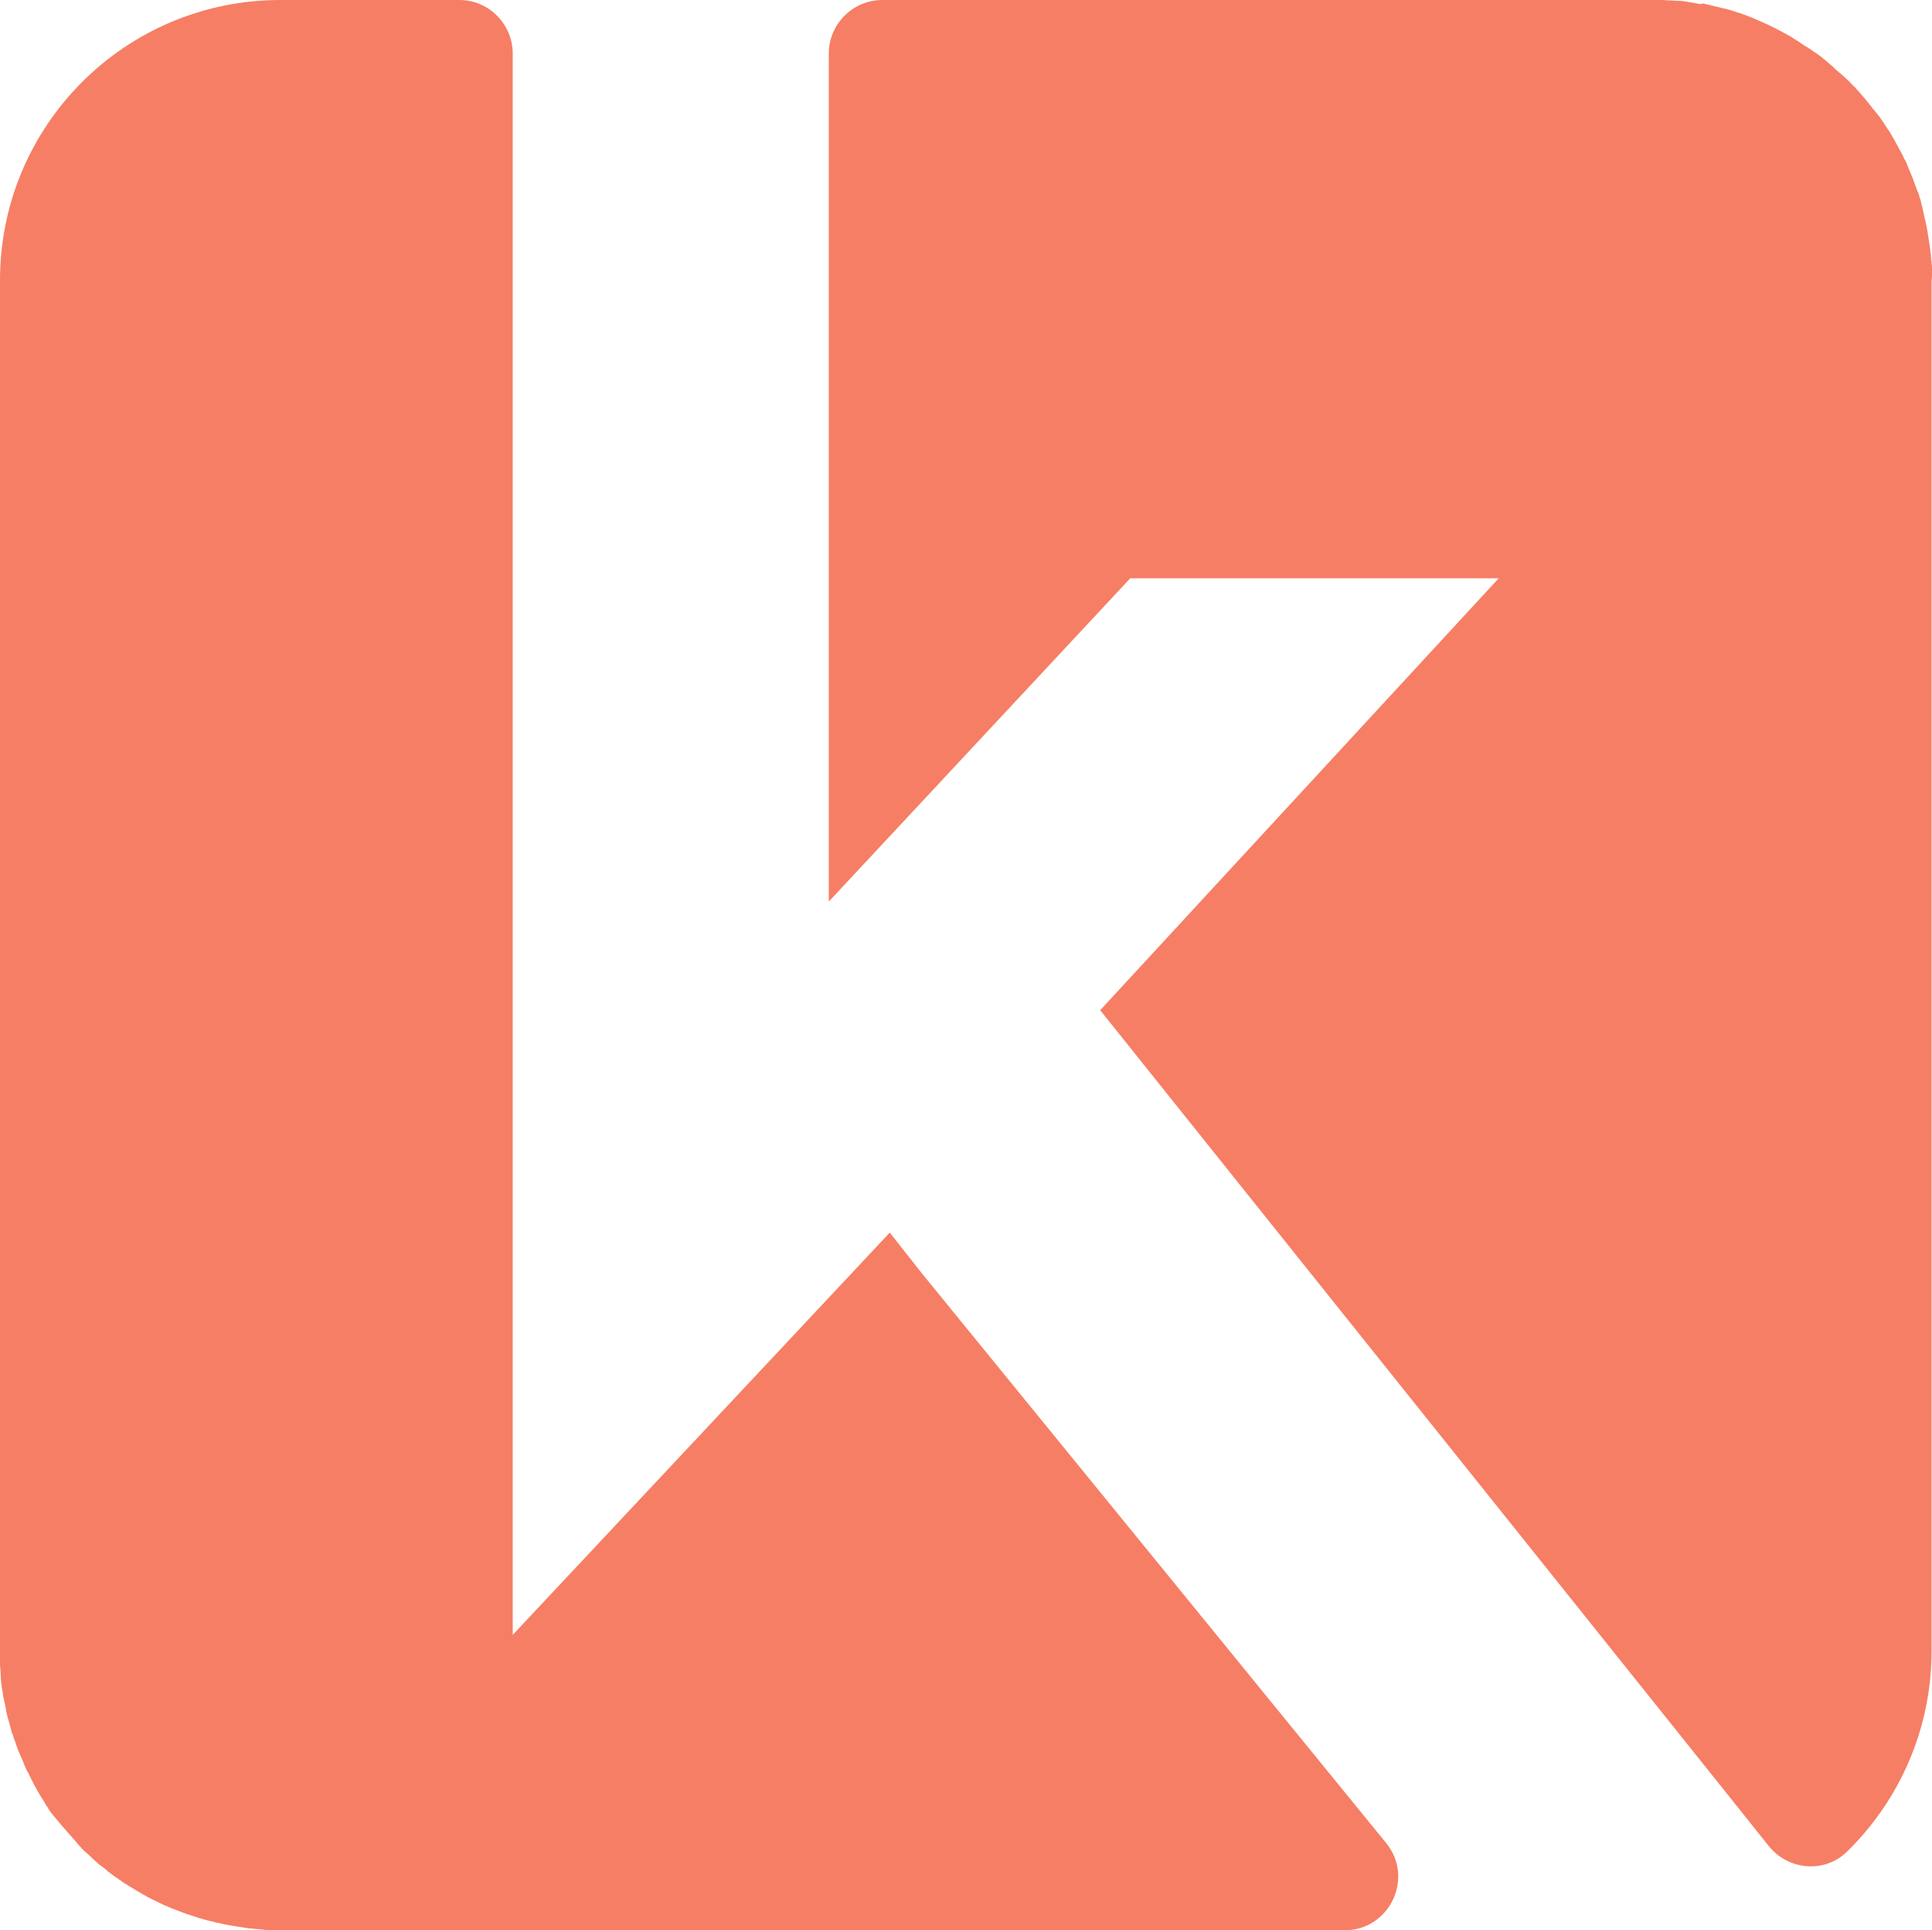
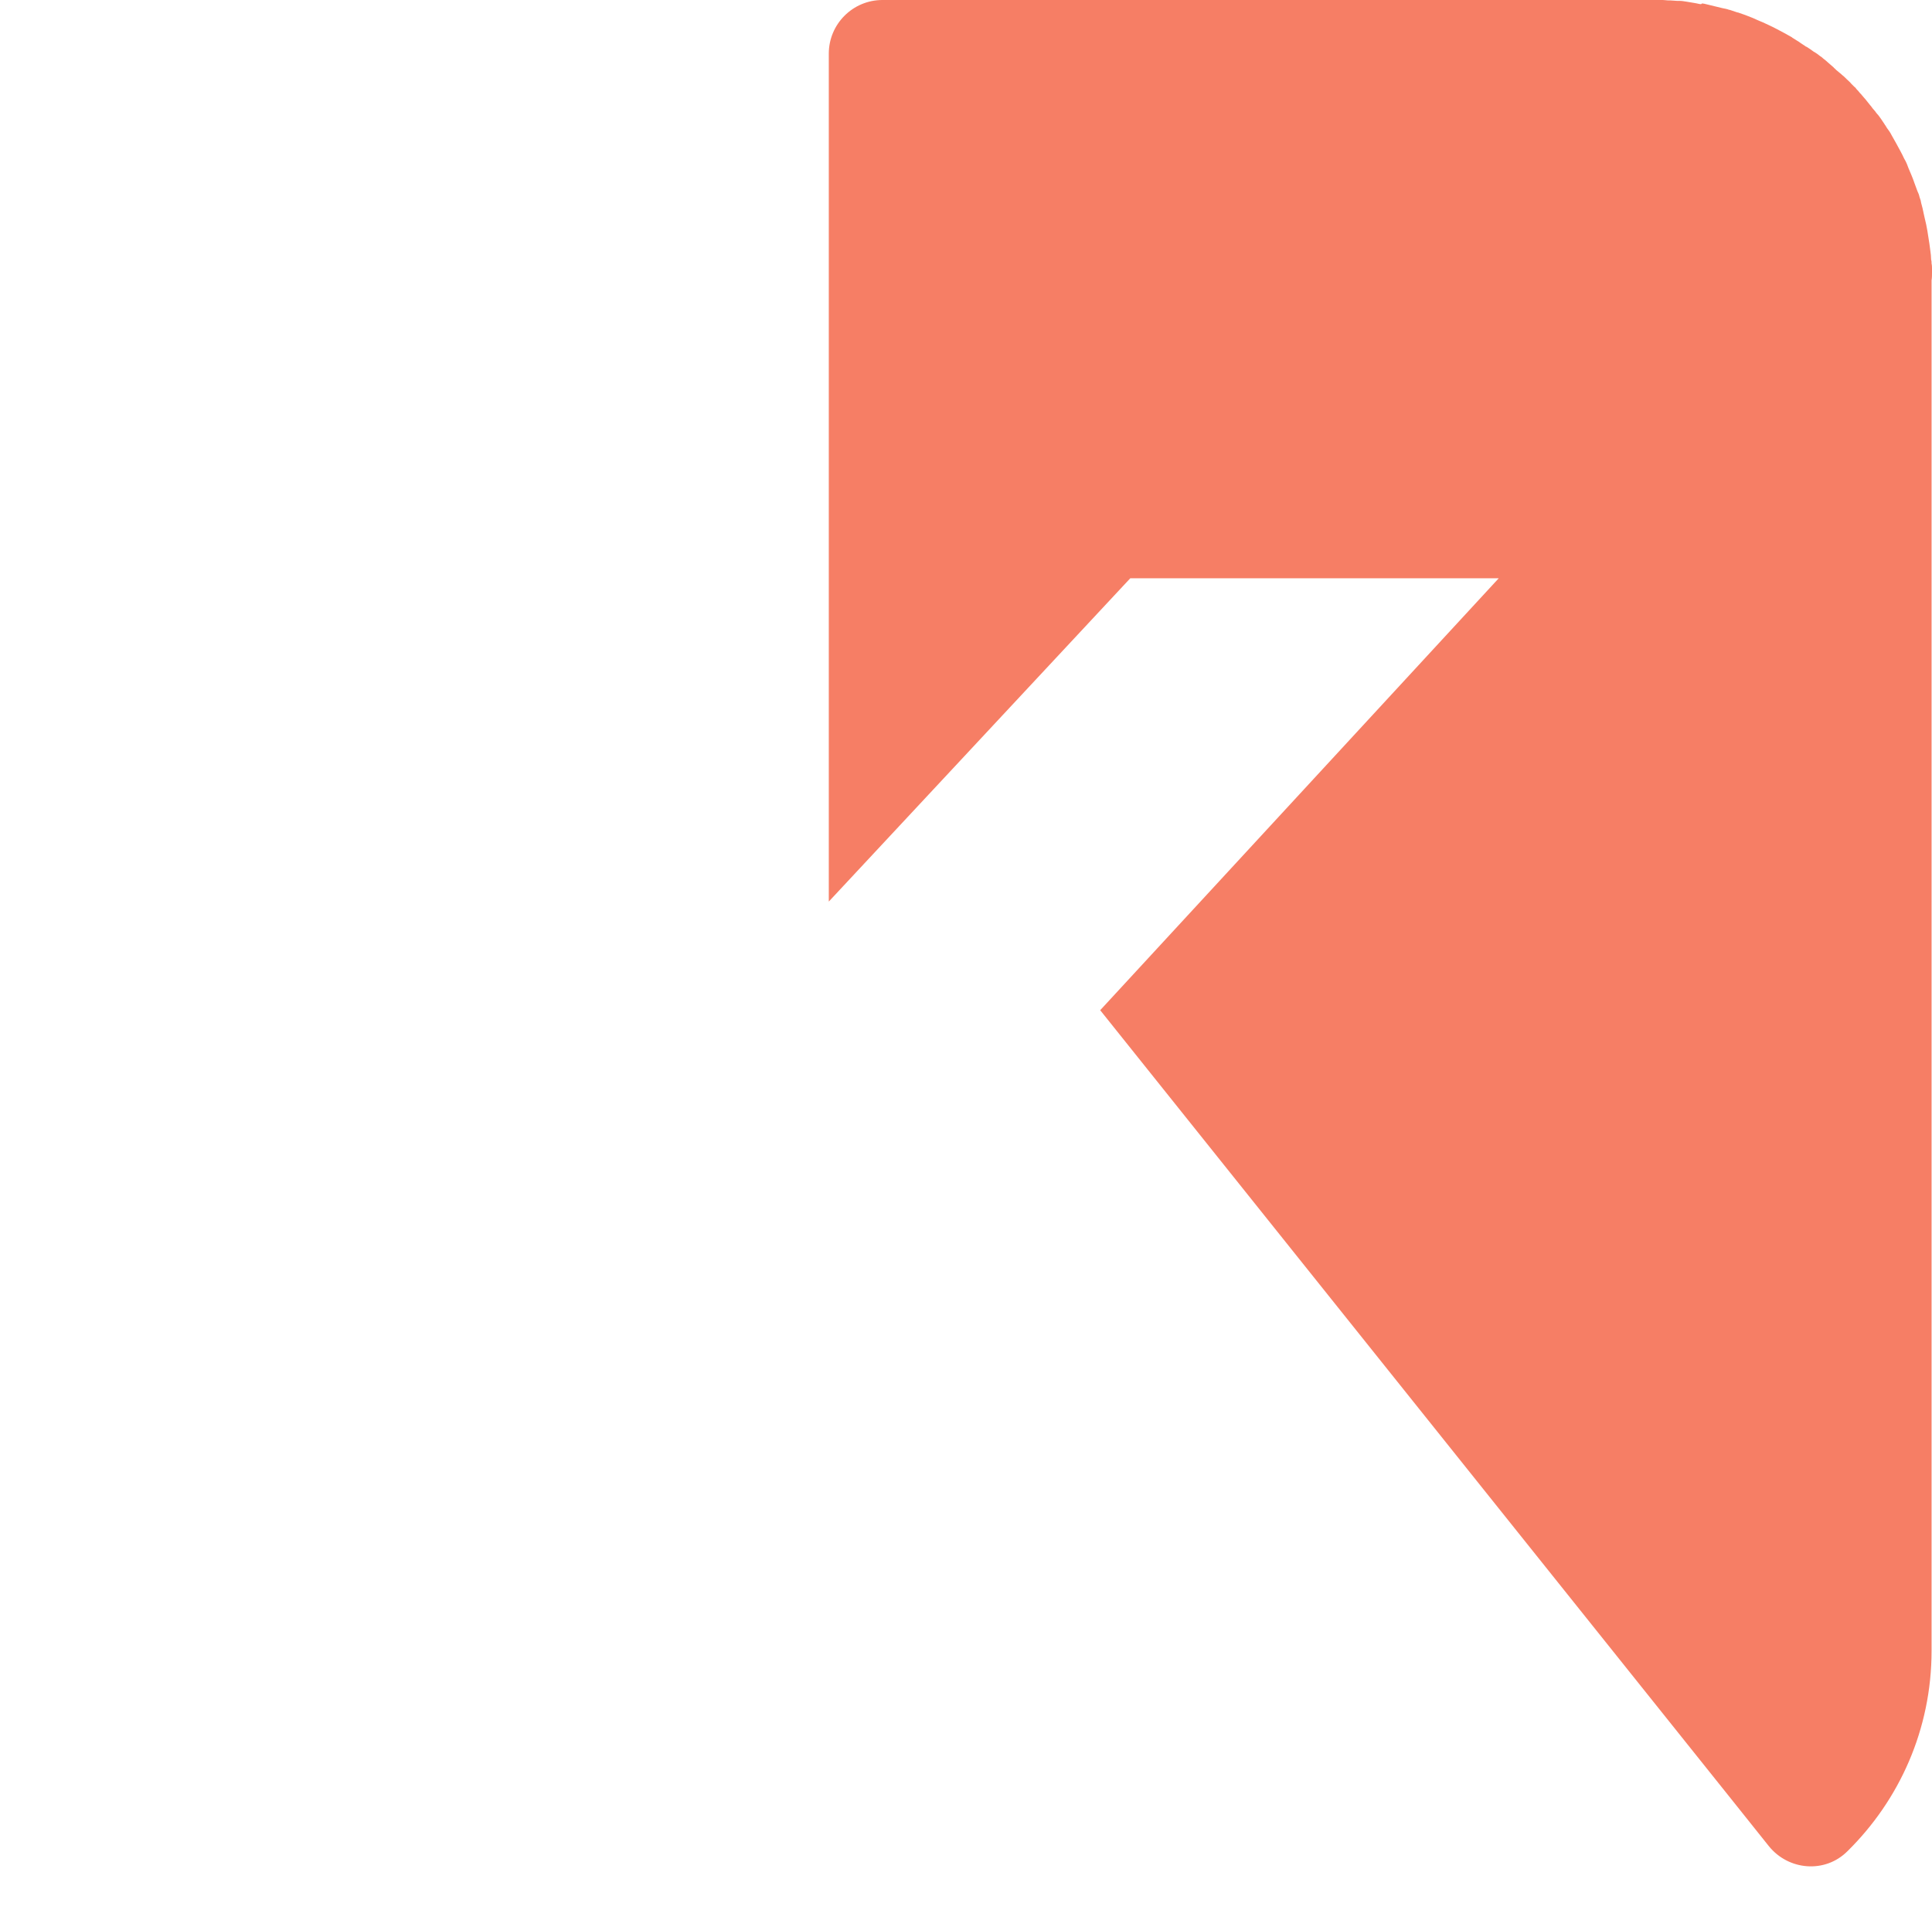
<svg xmlns="http://www.w3.org/2000/svg" fill="#000000" height="449.6" preserveAspectRatio="xMidYMid meet" version="1" viewBox="0.0 -0.0 449.9 449.6" width="449.9" zoomAndPan="magnify">
  <g id="change1_1">
    <path d="M449.9,63.5c0-0.3,0-0.6,0-0.9c0-0.4,0-0.8-0.1-1.2c0-0.3,0-0.6-0.1-0.9c0-0.6-0.1-1.6-0.2-2.2 c-0.1-0.5-0.1-1-0.2-1.5c-0.3-2-0.6-4.1-1.1-6c-0.1-0.3-0.1-0.6-0.2-0.9c-0.1-0.5-0.2-0.9-0.3-1.4c-0.1-0.5-0.3-1-0.4-1.6 c0,0,0-0.1,0-0.1c-0.1-0.3-0.2-0.6-0.3-0.9c-0.1-0.5-0.3-1-0.5-1.4c-0.2-0.6-0.5-1.3-0.7-1.9c-0.4-1.2-0.9-2.3-1.4-3.5 c-0.1-0.3-0.2-0.5-0.3-0.8c-0.2-0.5-0.4-0.9-0.7-1.4c-0.2-0.5-0.5-1-0.8-1.6c-0.7-1.3-1.4-2.6-2.1-3.8c-0.3-0.6-0.7-1.2-1.1-1.7 c-0.1-0.2-0.2-0.3-0.3-0.5c0,0,0-0.1-0.1-0.1c0-0.1-0.1-0.1-0.1-0.2c-0.2-0.3-0.4-0.6-0.6-0.9c-0.1-0.1-0.1-0.2-0.2-0.3 c-0.3-0.4-0.6-0.9-1-1.3c0,0,0-0.1-0.1-0.1c-0.2-0.3-0.4-0.6-0.7-0.9c-0.3-0.3-0.5-0.7-0.8-1c-0.4-0.5-0.8-1-1.2-1.5 c0,0,0,0-0.1-0.1c-0.2-0.2-0.4-0.5-0.6-0.7c-0.2-0.3-0.5-0.5-0.7-0.8c-0.2-0.3-0.5-0.5-0.7-0.8c-0.1-0.2-0.3-0.3-0.4-0.4 c0,0-0.1-0.1-0.1-0.1c-0.1-0.1-0.1-0.1-0.2-0.2c-0.1-0.1-0.2-0.2-0.4-0.4c-0.3-0.4-0.7-0.7-1-1c-0.4-0.4-0.8-0.8-1.2-1.1 c0,0-0.1-0.1-0.1-0.1c-0.2-0.2-0.4-0.3-0.6-0.5c-0.2-0.2-0.4-0.3-0.6-0.5c-0.1-0.1-0.1-0.1-0.2-0.2c-0.1-0.1-0.1-0.1-0.2-0.2 c-0.1,0-0.1-0.1-0.2-0.2c-0.5-0.4-1-0.9-1.5-1.3c-0.4-0.4-0.9-0.7-1.3-1.1c-0.5-0.3-0.9-0.7-1.4-1c-0.2-0.1-0.3-0.2-0.5-0.3 c-0.5-0.4-1-0.7-1.6-1.1c0,0,0,0-0.1,0c-0.5-0.4-1.1-0.7-1.6-1.1c0,0,0,0,0,0c-0.5-0.3-1.1-0.7-1.6-1c0,0-0.1-0.1-0.1-0.1 c-0.5-0.3-1.1-0.6-1.6-0.9c-1.3-0.7-2.6-1.4-3.9-2c-0.4-0.2-0.9-0.4-1.3-0.6c-0.8-0.3-1.6-0.7-2.3-1c-1.2-0.5-2.3-0.9-3.5-1.3 c0,0-0.1,0-0.1,0c-0.6-0.2-1.2-0.4-1.8-0.6c0,0-0.1,0-0.1,0c-0.5-0.2-1.1-0.3-1.6-0.4c-1.2-0.3-2.5-0.6-3.7-0.9 c-0.4-0.1-0.8-0.2-1.1-0.2C396.3,1,396,1,395.6,0.9c-0.3-0.1-0.6-0.1-1-0.2c-0.6-0.1-1.2-0.2-1.8-0.3c-0.6-0.1-1.2-0.2-1.8-0.2 c-0.2,0-0.3,0-0.5,0c-0.5,0-1-0.1-1.5-0.1c-0.1,0-0.3,0-0.4,0c-0.5,0-0.9-0.1-1.4-0.1c-0.3,0-0.5,0-0.8,0c-0.6,0-1.2,0-1.9,0h-179 c-6.9,0-12.5,5.6-12.5,12.5v197.5l70.2-75.3H349l-92.8,100.6L402,417.6l9.9,12.4c4.6,5.7,13.1,6.4,18.3,1.2 c12.1-11.9,19.6-28.4,19.6-46.7V65.3C449.9,64.7,449.9,64.1,449.9,63.5z" fill="#f67e65" />
  </g>
  <g id="change2_1">
-     <path d="M214.6,296.5l-7.4-9.4l-87.8,93.7V12.5C119.4,5.6,113.8,0,107,0H65.3C29.2,0,0,29.2,0,65.3v319.3 c0,0.6,0,1.2,0,1.9c0,0.3,0,0.5,0,0.8c0,0.5,0,0.9,0.1,1.4c0,0.2,0,0.3,0,0.4c0,0.5,0.1,1,0.1,1.5c0,0.2,0,0.3,0,0.5 c0.1,0.6,0.1,1.2,0.2,1.8c0.1,0.6,0.2,1.2,0.3,1.8c0,0.3,0.1,0.6,0.2,1c0,0.3,0.1,0.6,0.2,0.9c0.1,0.4,0.1,0.8,0.2,1.1 c0.2,1.3,0.5,2.5,0.9,3.7c0.1,0.5,0.3,1.1,0.4,1.6c0.1,0.4,0.2,0.8,0.4,1.1c0.1,0.4,0.2,0.8,0.4,1.2c0.5,1.6,1.1,3.1,1.8,4.6 c0.2,0.5,0.4,1,0.6,1.5c0.2,0.5,0.4,1,0.7,1.4c0.5,1,0.9,1.9,1.4,2.8c0.2,0.4,0.4,0.8,0.6,1.1c0.1,0.1,0.1,0.2,0.2,0.4 c0.2,0.3,0.4,0.7,0.6,1c0.2,0.4,0.5,0.8,0.8,1.3c0.1,0.2,0.2,0.3,0.3,0.5c0.2,0.4,0.5,0.8,0.8,1.2c0,0,0,0,0,0.1 c0.3,0.5,0.6,0.9,1,1.4c0.2,0.2,0.3,0.4,0.5,0.6c0.2,0.2,0.3,0.4,0.5,0.6c0.2,0.2,0.4,0.5,0.6,0.7c0.3,0.4,0.7,0.9,1.1,1.3 c0,0,0.1,0.1,0.1,0.1c0.4,0.5,0.8,0.9,1.2,1.4c0,0.1,0.1,0.1,0.2,0.2c0,0.1,0.1,0.1,0.2,0.2c0.1,0.2,0.3,0.3,0.4,0.5 c0.1,0.1,0.1,0.2,0.2,0.2c0.2,0.2,0.3,0.4,0.5,0.6c0.1,0.1,0.2,0.2,0.3,0.4c0.1,0.1,0.2,0.2,0.3,0.3c0.2,0.3,0.5,0.5,0.7,0.8 c0,0,0.1,0.1,0.1,0.1c0.4,0.4,0.8,0.8,1.3,1.2c0,0,0.1,0.1,0.1,0.1c0.5,0.5,1,0.9,1.5,1.4c0,0,0,0,0,0c0.3,0.3,0.7,0.6,1,0.9 c0.1,0.1,0.2,0.2,0.4,0.3c0.1,0.1,0.3,0.2,0.4,0.3c0.3,0.2,0.5,0.4,0.8,0.6c0,0,0.1,0.1,0.1,0.1c0.1,0.1,0.2,0.1,0.2,0.2 c0,0,0.1,0.1,0.1,0.1c0.1,0.1,0.3,0.2,0.4,0.3c0.4,0.3,0.8,0.6,1.2,0.9c0.3,0.2,0.6,0.4,0.9,0.6c0.1,0.1,0.2,0.2,0.3,0.2 c0.2,0.1,0.3,0.2,0.4,0.3c0.2,0.2,0.5,0.3,0.7,0.5c0.2,0.1,0.3,0.2,0.5,0.3c0.2,0.1,0.3,0.2,0.5,0.3c1.1,0.7,2.3,1.4,3.5,2.1 c1.2,0.7,2.4,1.3,3.7,1.9c0.6,0.3,1.2,0.6,1.8,0.8c0.6,0.3,1.3,0.6,1.9,0.8c1.3,0.5,2.6,1,3.9,1.4c1.7,0.6,3.5,1.1,5.3,1.5 c0.3,0.1,0.6,0.2,0.9,0.2c2,0.5,4.1,0.8,6.1,1.1c0.6,0.1,1.1,0.2,1.7,0.2c0.6,0.1,1.3,0.1,1.9,0.2c0.3,0,0.6,0,0.9,0.1 c0.4,0,0.8,0,1.2,0.1c0.3,0,0.6,0,0.9,0c0.6,0,1.2,0,1.8,0h247.7c10.5,0,16.3-12.2,9.7-20.3h0L214.6,296.5z" fill="#f67e65" />
-   </g>
+     </g>
</svg>